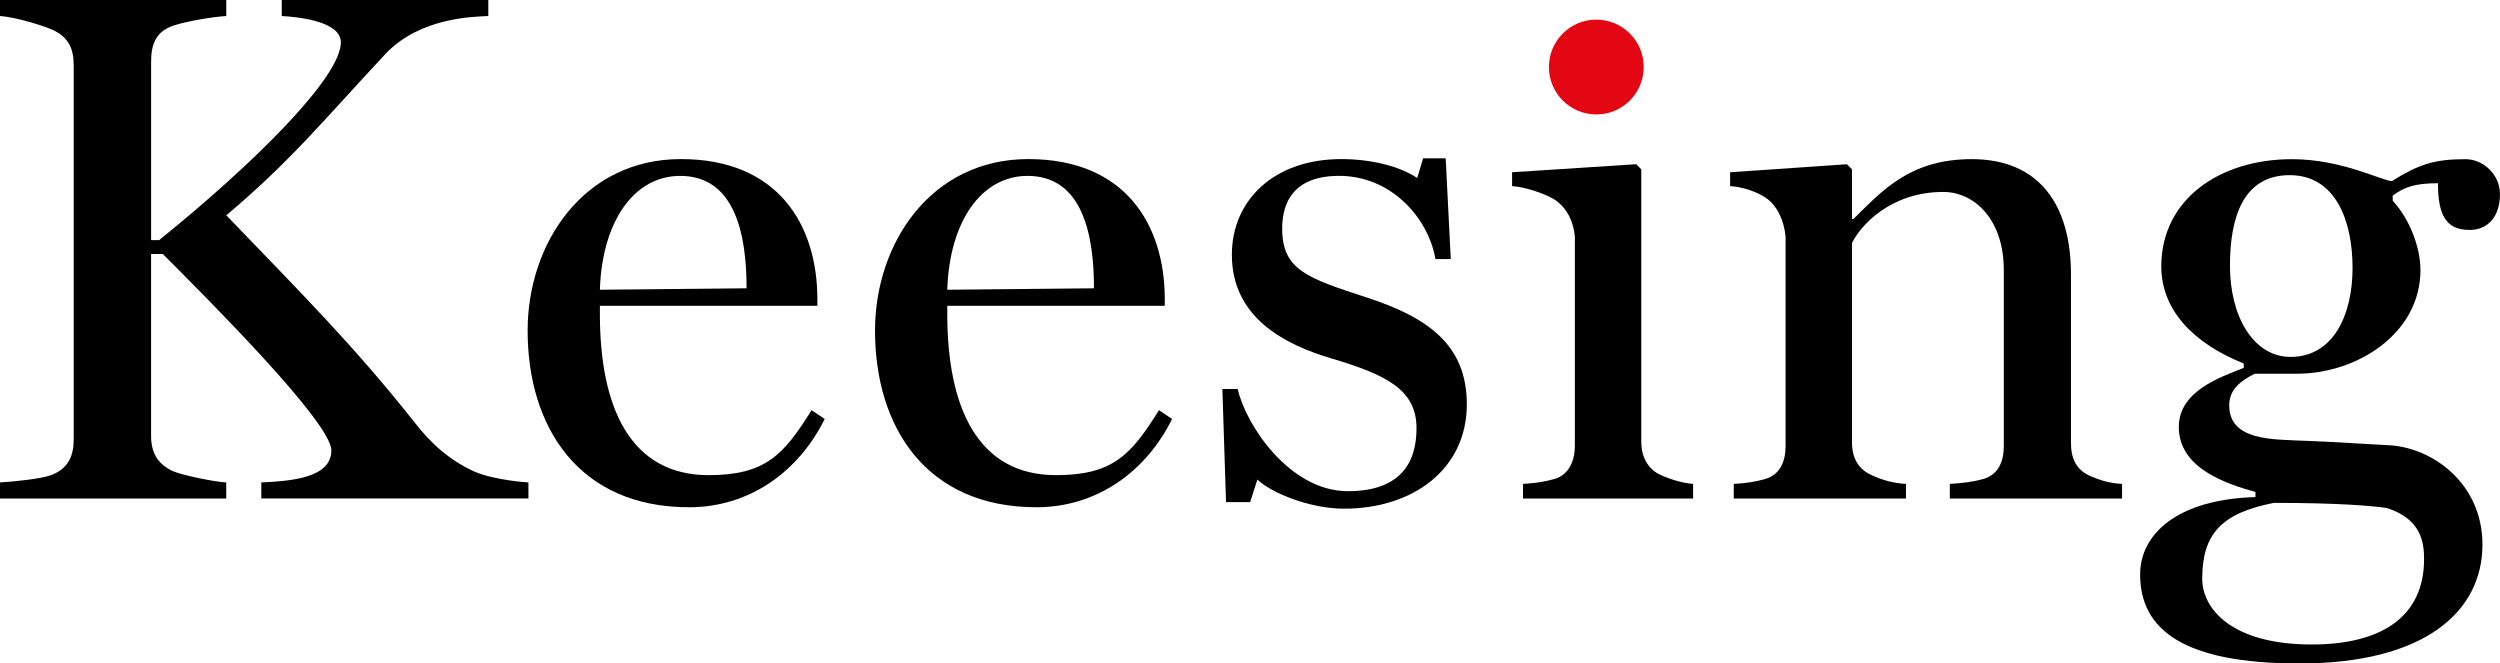
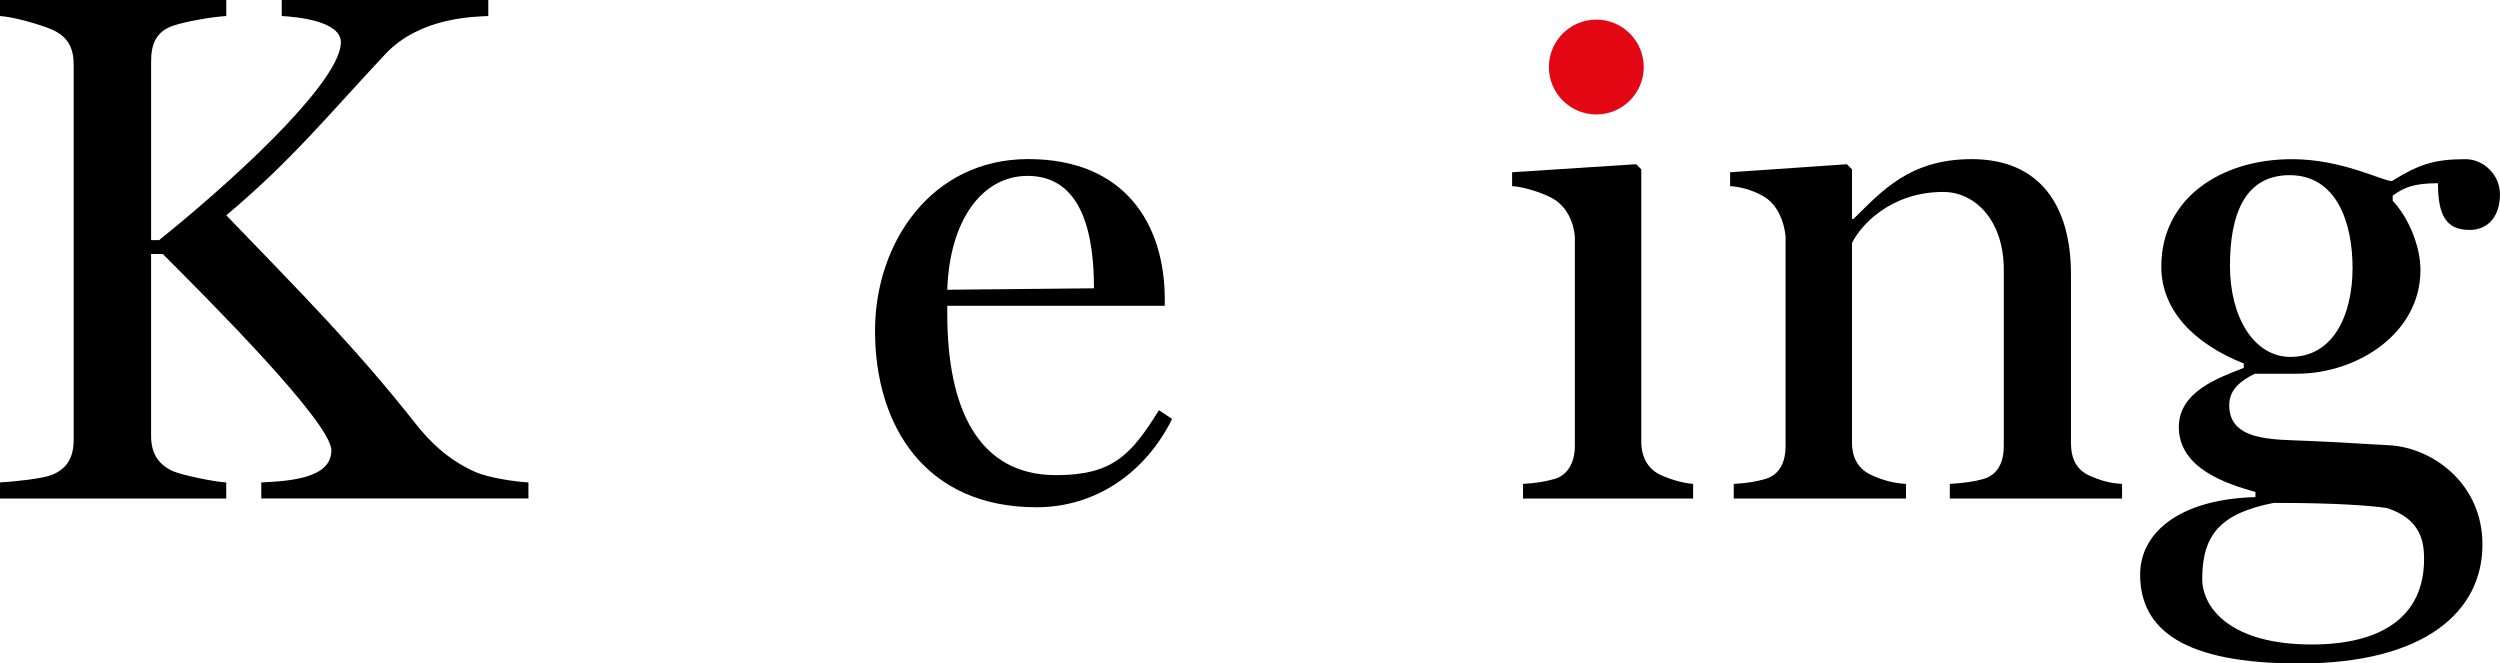
<svg xmlns="http://www.w3.org/2000/svg" id="Laag_2" data-name="Laag 2" viewBox="0 0 843.58 223.86">
  <defs>
    <style>      .cls-1 {        fill: #e30613;      }      .cls-2 {        fill: #000000;      }    </style>
  </defs>
  <g id="Laag_1-2" data-name="Laag 1">
    <g>
      <g>
        <path class="cls-2" d="M88.17,168.21v-5.42c10.1-.49,23.64-1.48,23.64-10.84s-41.62-50.98-56.89-66.25h-3.94v61.32c0,5.42,1.97,9.61,7.63,12.07,2.96,1.23,13.3,3.45,17.73,3.7v5.42H0v-5.42c4.43-.24,14.04-1.23,17.24-2.46,5.91-2.22,7.63-6.65,7.63-12.07V21.92c0-5.42-1.72-9.61-7.63-12.07C13.05,8.12,4.43,5.66,0,5.41V0h76.35v5.41c-4.43.25-13.3,1.73-17.73,3.2-6.16,1.97-7.63,6.65-7.63,12.07v60.34h2.71c32.02-25.86,61.32-54.92,61.32-66.74,0-7.39-15.52-8.62-19.95-8.87V0h69.7v5.41c-4.43.25-22.9.25-34.72,12.81-20.94,22.41-31.77,35.96-53.69,54.43,25.36,26.35,43.35,44.33,63.78,70.19,4.43,5.67,10.84,12.32,20.44,16.5,4.68,1.97,13.3,3.2,17.73,3.45v5.42h-90.13Z" />
-         <path class="cls-2" d="M232.47,171.16c-37.19,0-54.43-27.09-54.43-59.6,0-29.56,18.96-57.88,51.72-57.88s46.05,22.17,46.05,47.29v2.22h-73.39v2.71c0,31.77,10.34,54.43,36.7,54.43,19.21,0,25.37-6.9,34.73-21.92l4.43,2.96c-8.62,17.49-25.12,29.8-45.81,29.8ZM229.51,59.35c-15.51,0-26.35,15.27-27.09,38.42l49.5-.49c0-17.73-3.69-37.93-22.41-37.93Z" />
        <path class="cls-2" d="M349.69,171.16c-37.19,0-54.43-27.09-54.43-59.6,0-29.56,18.96-57.88,51.72-57.88s46.05,22.17,46.05,47.29v2.22h-73.39v2.71c0,31.77,10.34,54.43,36.7,54.43,19.21,0,25.37-6.9,34.73-21.92l4.43,2.96c-8.62,17.49-25.12,29.8-45.81,29.8ZM346.73,59.35c-15.51,0-26.35,15.27-27.09,38.42l49.5-.49c0-17.73-3.69-37.93-22.41-37.93Z" />
-         <path class="cls-2" d="M453.6,171.65c-12.07,0-25.12-5.66-29.31-9.85l-2.46,7.63h-8.13l-1.23-38.17h5.17c2.71,12.07,17.49,34.48,37.19,34.48,17.24,0,23.15-9.11,23.15-21.18,0-12.8-9.61-17.98-28.81-23.64-15.76-4.68-33.5-13.79-33.5-34.97,0-18.23,14.04-32.27,36.94-32.27,9.61,0,19.46,2.22,25.61,6.4l1.97-6.65h7.63l1.72,33.98h-5.17c-2.46-14.03-15.02-28.07-32.51-28.07-15.02,0-19.21,8.62-19.21,17.73,0,14.04,8.37,16.75,28.81,23.4,20.19,6.65,33.49,15.76,33.49,35.96,0,21.92-18.22,35.21-41.37,35.21Z" />
        <path class="cls-2" d="M513.92,168.21v-4.93c4.43-.25,7.39-.74,10.84-1.72,4.68-1.48,6.65-6.16,6.65-11.09v-70.68c-.49-5.17-2.71-9.6-6.65-12.31-2.96-1.97-10.1-4.43-14.53-4.68v-4.68l41.87-2.71,1.72,1.73v91.86c0,5.17,2.22,9.36,6.65,11.33,3.94,1.72,7.63,2.7,10.84,2.95v4.93h-57.38Z" />
        <path class="cls-2" d="M657.93,168.21v-4.93c4.43-.25,8.13-.74,11.57-1.72,4.68-1.48,6.65-5.67,6.65-11.09v-59.35c0-16.99-9.85-26.35-20.44-26.35-17.98,0-28.08,11.57-30.79,17.24v67.24c0,5.42,2.22,9.11,6.65,11.09,3.7,1.72,7.39,2.7,11.57,2.95v4.93h-58.12v-4.93c4.44-.25,7.39-.74,10.84-1.72,4.68-1.48,6.65-5.67,6.65-11.09v-70.68c-.49-5.17-2.71-10.34-6.65-13.05-2.95-1.97-7.63-3.69-12.07-3.94v-4.68l39.41-2.71,1.72,1.73v16.74h.49c9.36-9.11,18.72-20.19,39.9-20.19,22.9,0,33.5,15.52,33.5,38.91v56.89c0,5.42,1.97,9.11,6.4,11.08,3.45,1.48,6.4,2.46,10.84,2.71v4.93h-58.12Z" />
        <path class="cls-2" d="M833.24,77.58c-8.13,0-10.59-5.42-10.59-15.76-8.13,0-11.57,1.48-15.27,4.19v1.72c5.91,6.4,9.36,16.01,9.36,23.4,0,21.43-21.42,34.97-41.62,34.97h-14.29c-4.43,2.22-8.62,5.17-8.62,10.59,0,12.07,14.29,11.57,26.35,12.07,7.14.25,22.41,1.23,27.58,1.48,14.53.74,31.52,12.8,31.52,33.5,0,22.65-19.46,40.14-61.82,40.14-38.91,0-53.69-11.33-53.69-30.04,0-13.79,12.81-25.37,38.91-26.11v-1.72c-9.61-2.71-25.86-7.88-25.86-21.92,0-12.07,13.79-16.75,21.92-19.95v-1.48c-17.24-6.9-27.83-18.22-27.83-32.75,0-22.66,19.71-36.2,44.08-36.2,17,0,30.54,7.39,33.74,7.39,9.11-5.67,14.29-7.39,24.88-7.39,5.91,0,11.58,5.17,11.58,11.82,0,7.14-3.7,12.07-10.34,12.07ZM805.4,171.41c-5.42-.74-16.01-1.72-38.17-1.72-17.49,3.45-24.13,10.34-24.13,25.61,0,9.85,9.6,22.17,36.94,22.17,23.89,0,37.92-9.61,37.92-28.81,0-5.67-.98-13.55-12.56-17.24ZM772.65,59.1c-15.76,0-20.19,14.29-20.19,30.54,0,17.49,8.13,30.79,20.44,30.79,14.53,0,20.93-14.28,20.93-30.04s-5.66-31.28-21.18-31.28Z" />
      </g>
      <circle class="cls-1" cx="538.65" cy="22.62" r="16" />
    </g>
  </g>
</svg>